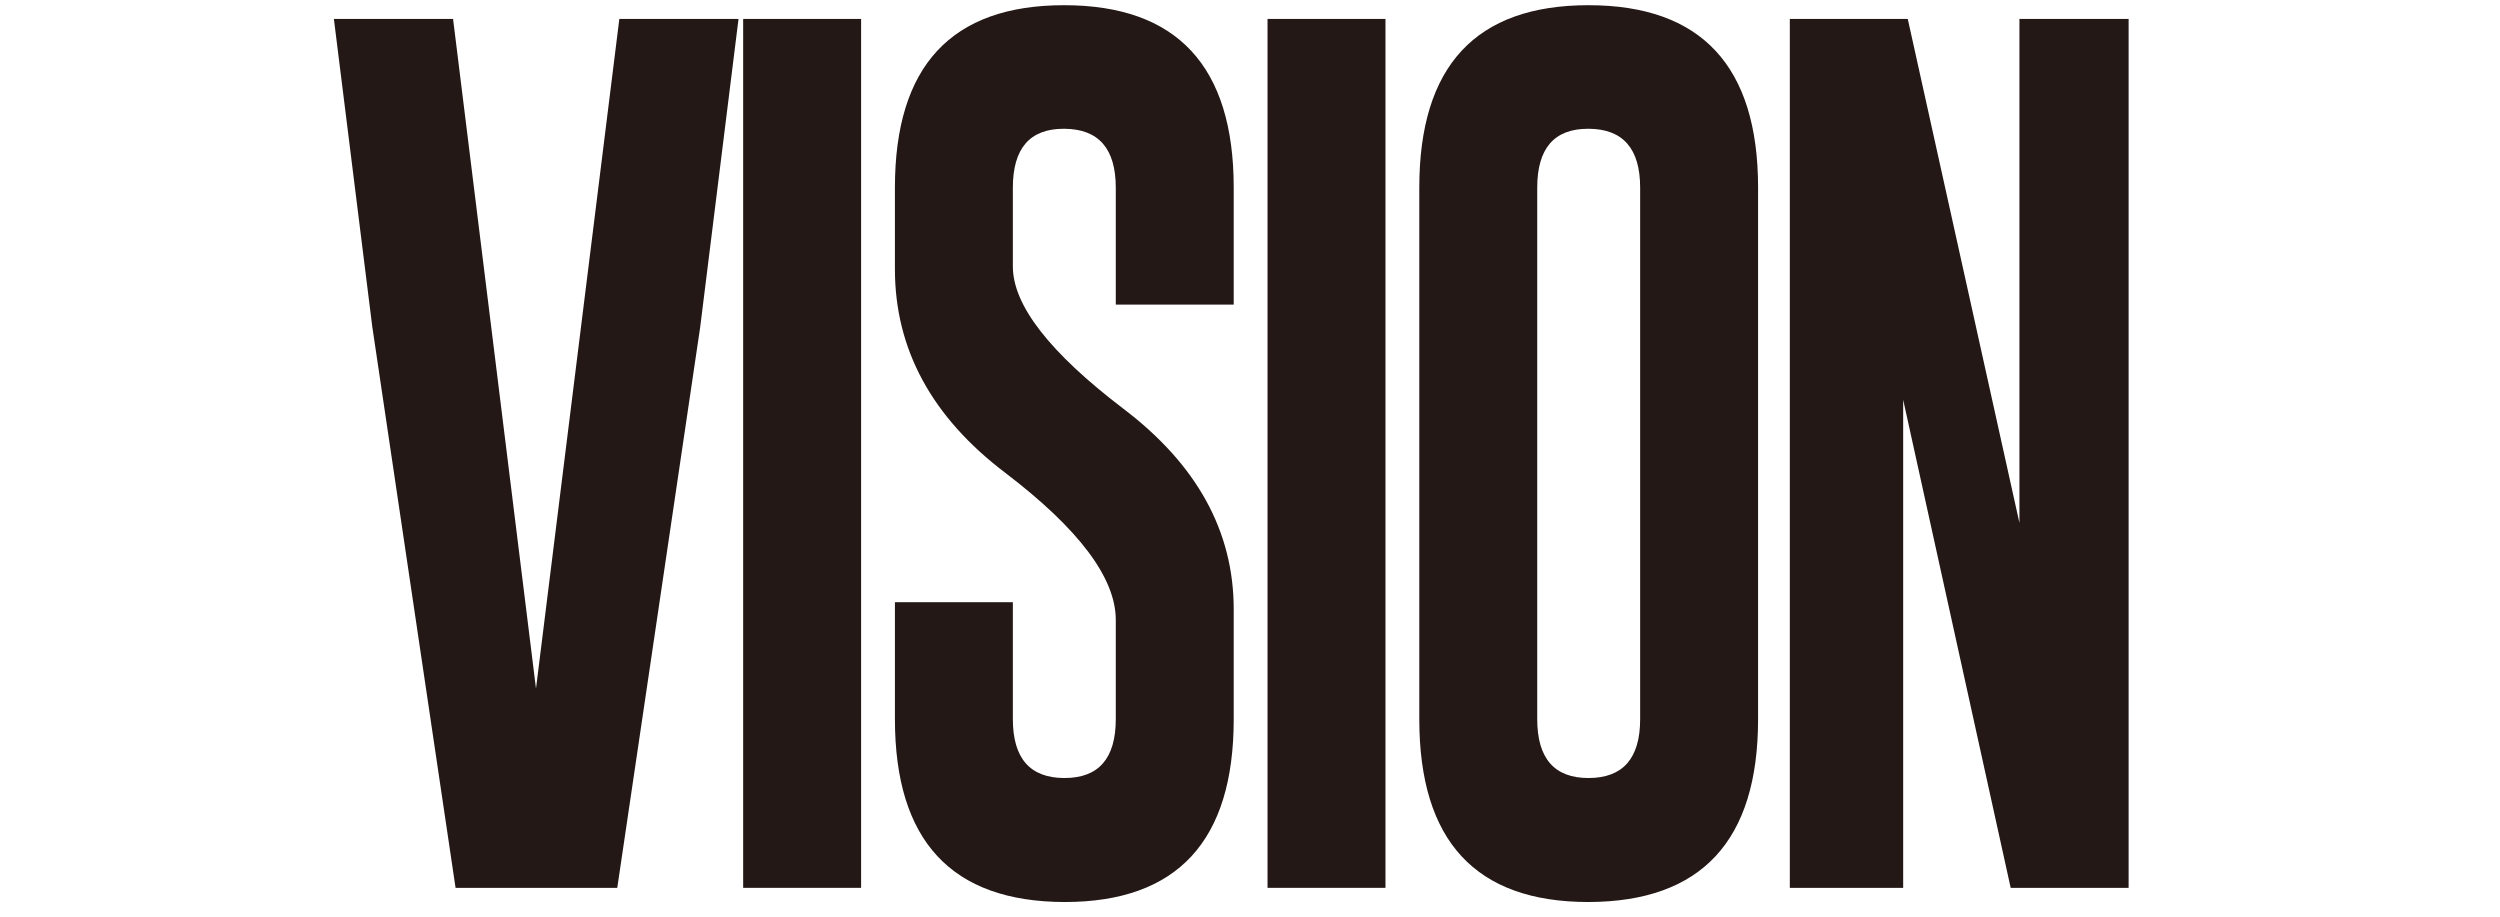
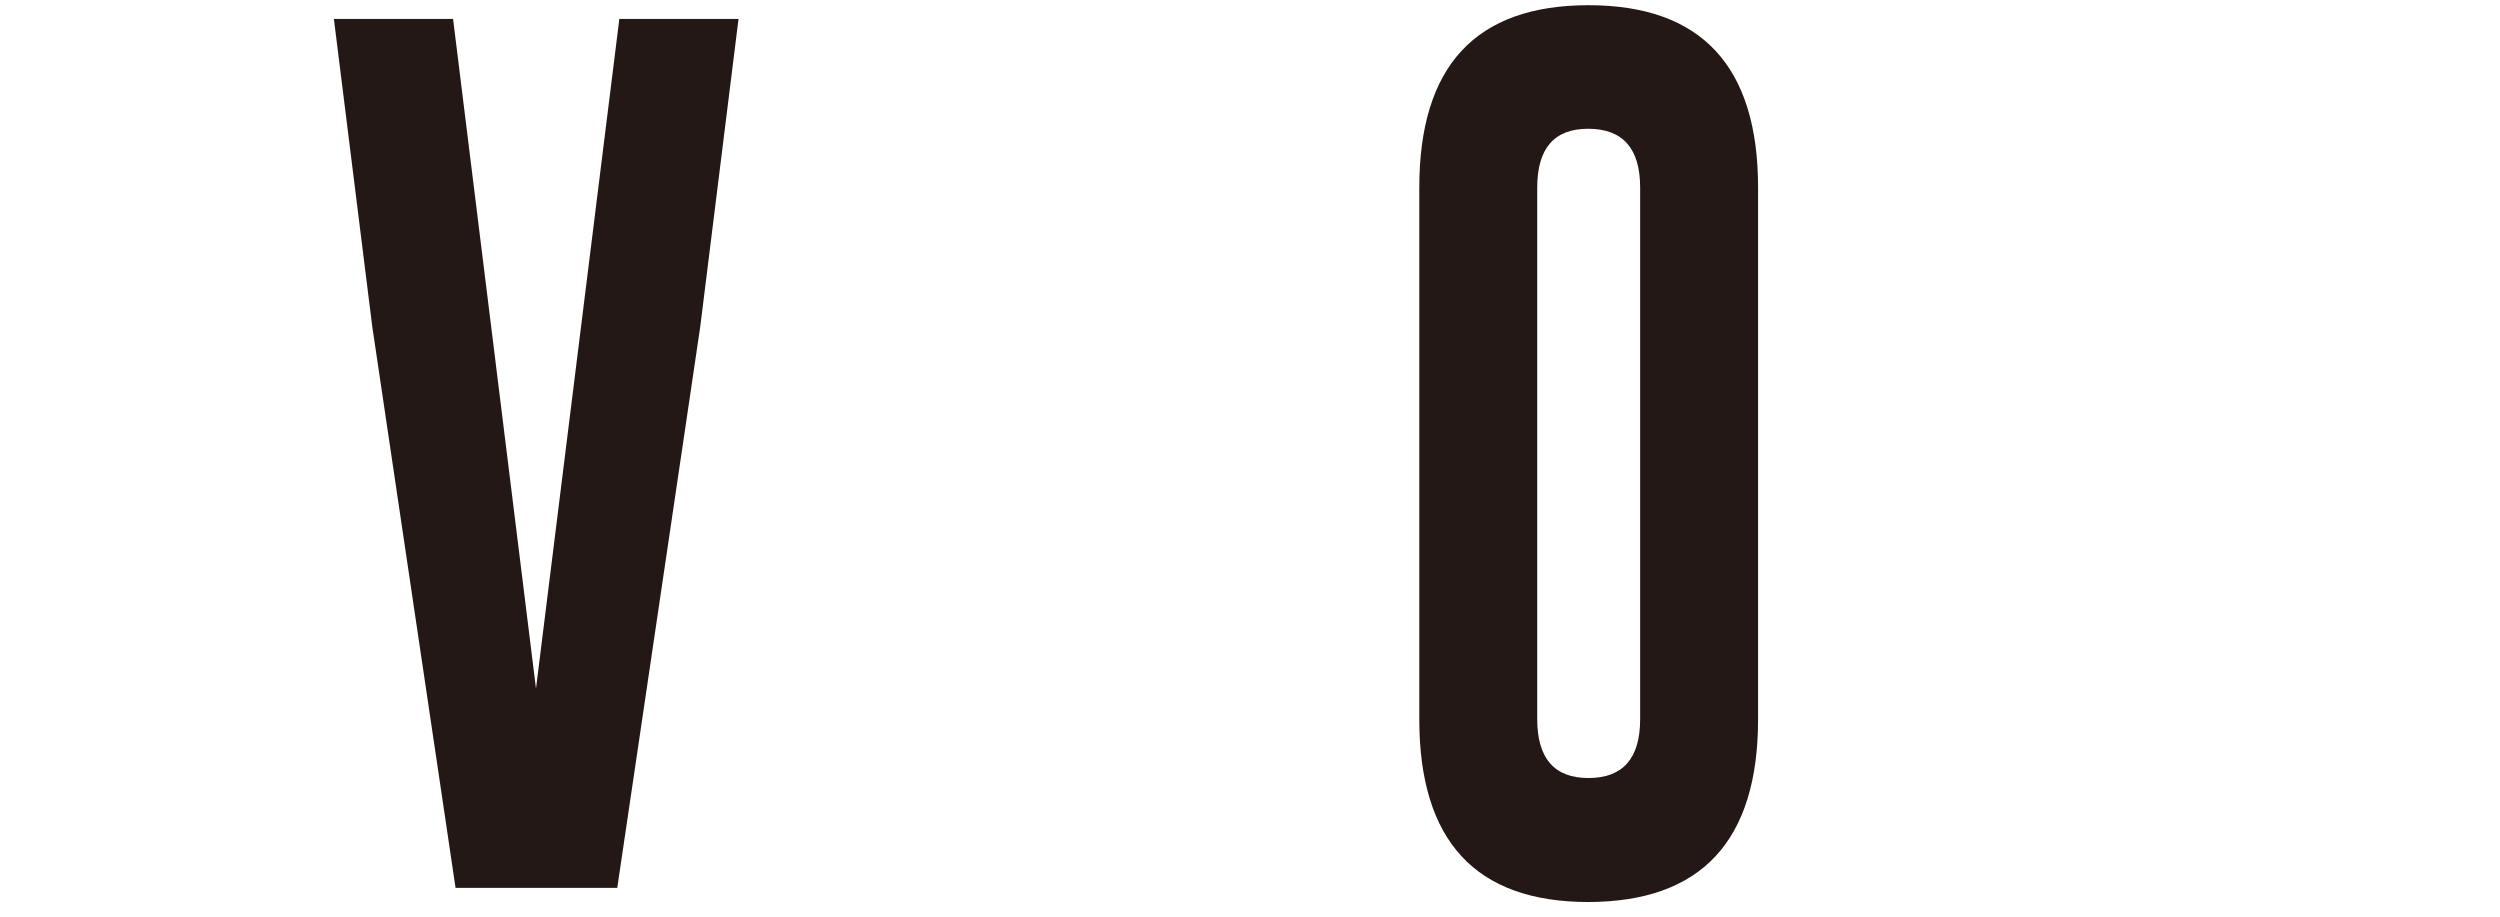
<svg xmlns="http://www.w3.org/2000/svg" id="a" data-name="レイヤー 1" viewBox="0 0 507.23 186.093">
  <path d="M125.236,180.137h-32.805l-16.91-113.937-7.778-62.36h24.181l16.825,135.861L125.658,3.841h24.182l-7.779,62.54-16.825,113.757Z" style="fill: #231815;" />
-   <path d="M150.783,3.841h23.928v176.296h-23.928V3.841Z" style="fill: #231815;" />
-   <path d="M181.572,38.076c0-24.679,11.442-37.021,34.327-37.021s34.412,12.341,34.412,37.021v23.722h-23.928v-23.722c0-7.907-3.467-11.891-10.399-11.951h-.169c-6.878,0-10.315,3.984-10.315,11.951v15.994c0,7.849,7.468,17.463,22.405,28.844,14.937,11.322,22.406,24.89,22.406,40.705v22.284c0,24.741-11.443,37.11-34.327,37.11-22.942-.06-34.412-12.429-34.412-37.11v-23.722h23.928v23.722c0,7.967,3.494,11.951,10.484,11.951,6.933,0,10.399-3.983,10.399-11.951v-20.128c0-8.505-7.47-18.45-22.405-29.832-14.938-11.322-22.406-25.1-22.406-41.334v-16.533Z" style="fill: #231815;" />
-   <path d="M257.173,3.841h23.928v176.296h-23.928V3.841Z" style="fill: #231815;" />
  <path d="M356.701,145.902c0,24.681-11.471,37.05-34.411,37.11-22.886,0-34.327-12.369-34.327-37.11V38.076c0-24.679,11.441-37.021,34.327-37.021s34.411,12.341,34.411,37.021v107.827ZM332.774,38.076c0-7.907-3.466-11.891-10.399-11.951h-.169c-6.878,0-10.315,3.984-10.315,11.951v107.827c0,7.967,3.467,11.951,10.4,11.951,6.988,0,10.483-3.983,10.483-11.951V38.076Z" style="fill: #231815;" />
-   <path d="M363.141,3.841h23.928l22.659,102.255V3.841h22.152v176.296h-23.928l-21.813-99.021v99.021h-22.998V3.841Z" style="fill: #231815;" />
</svg>